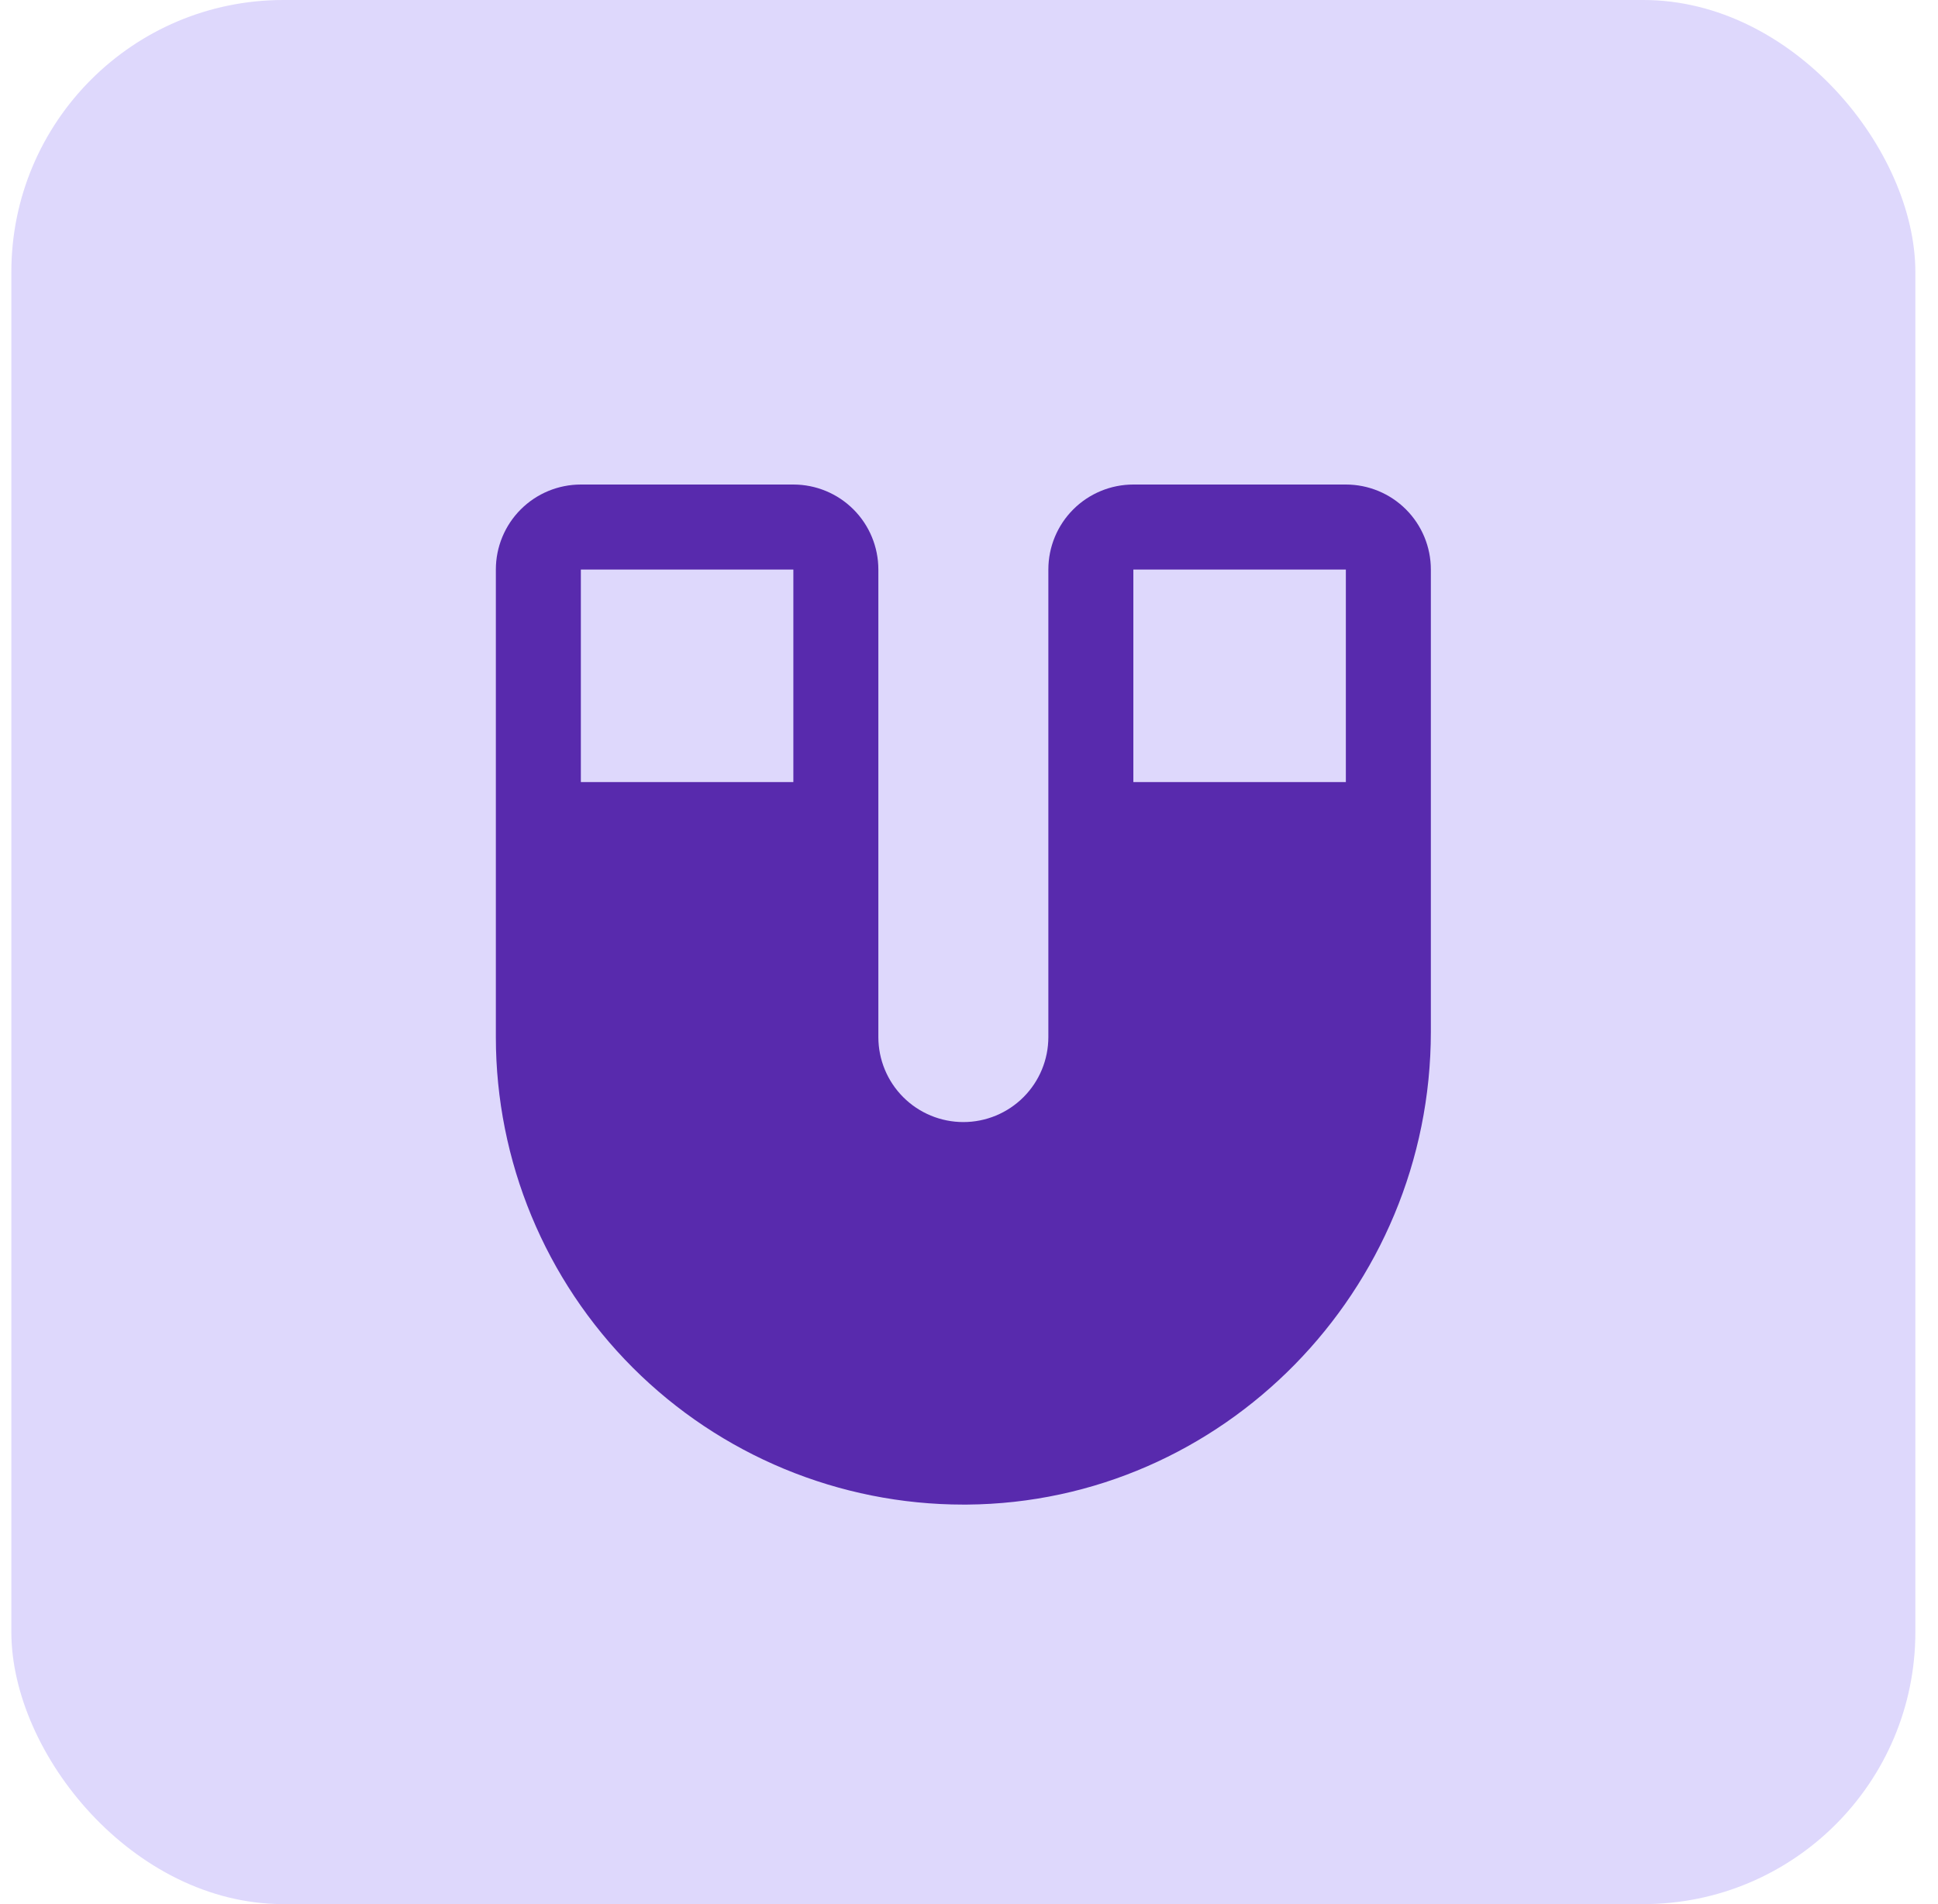
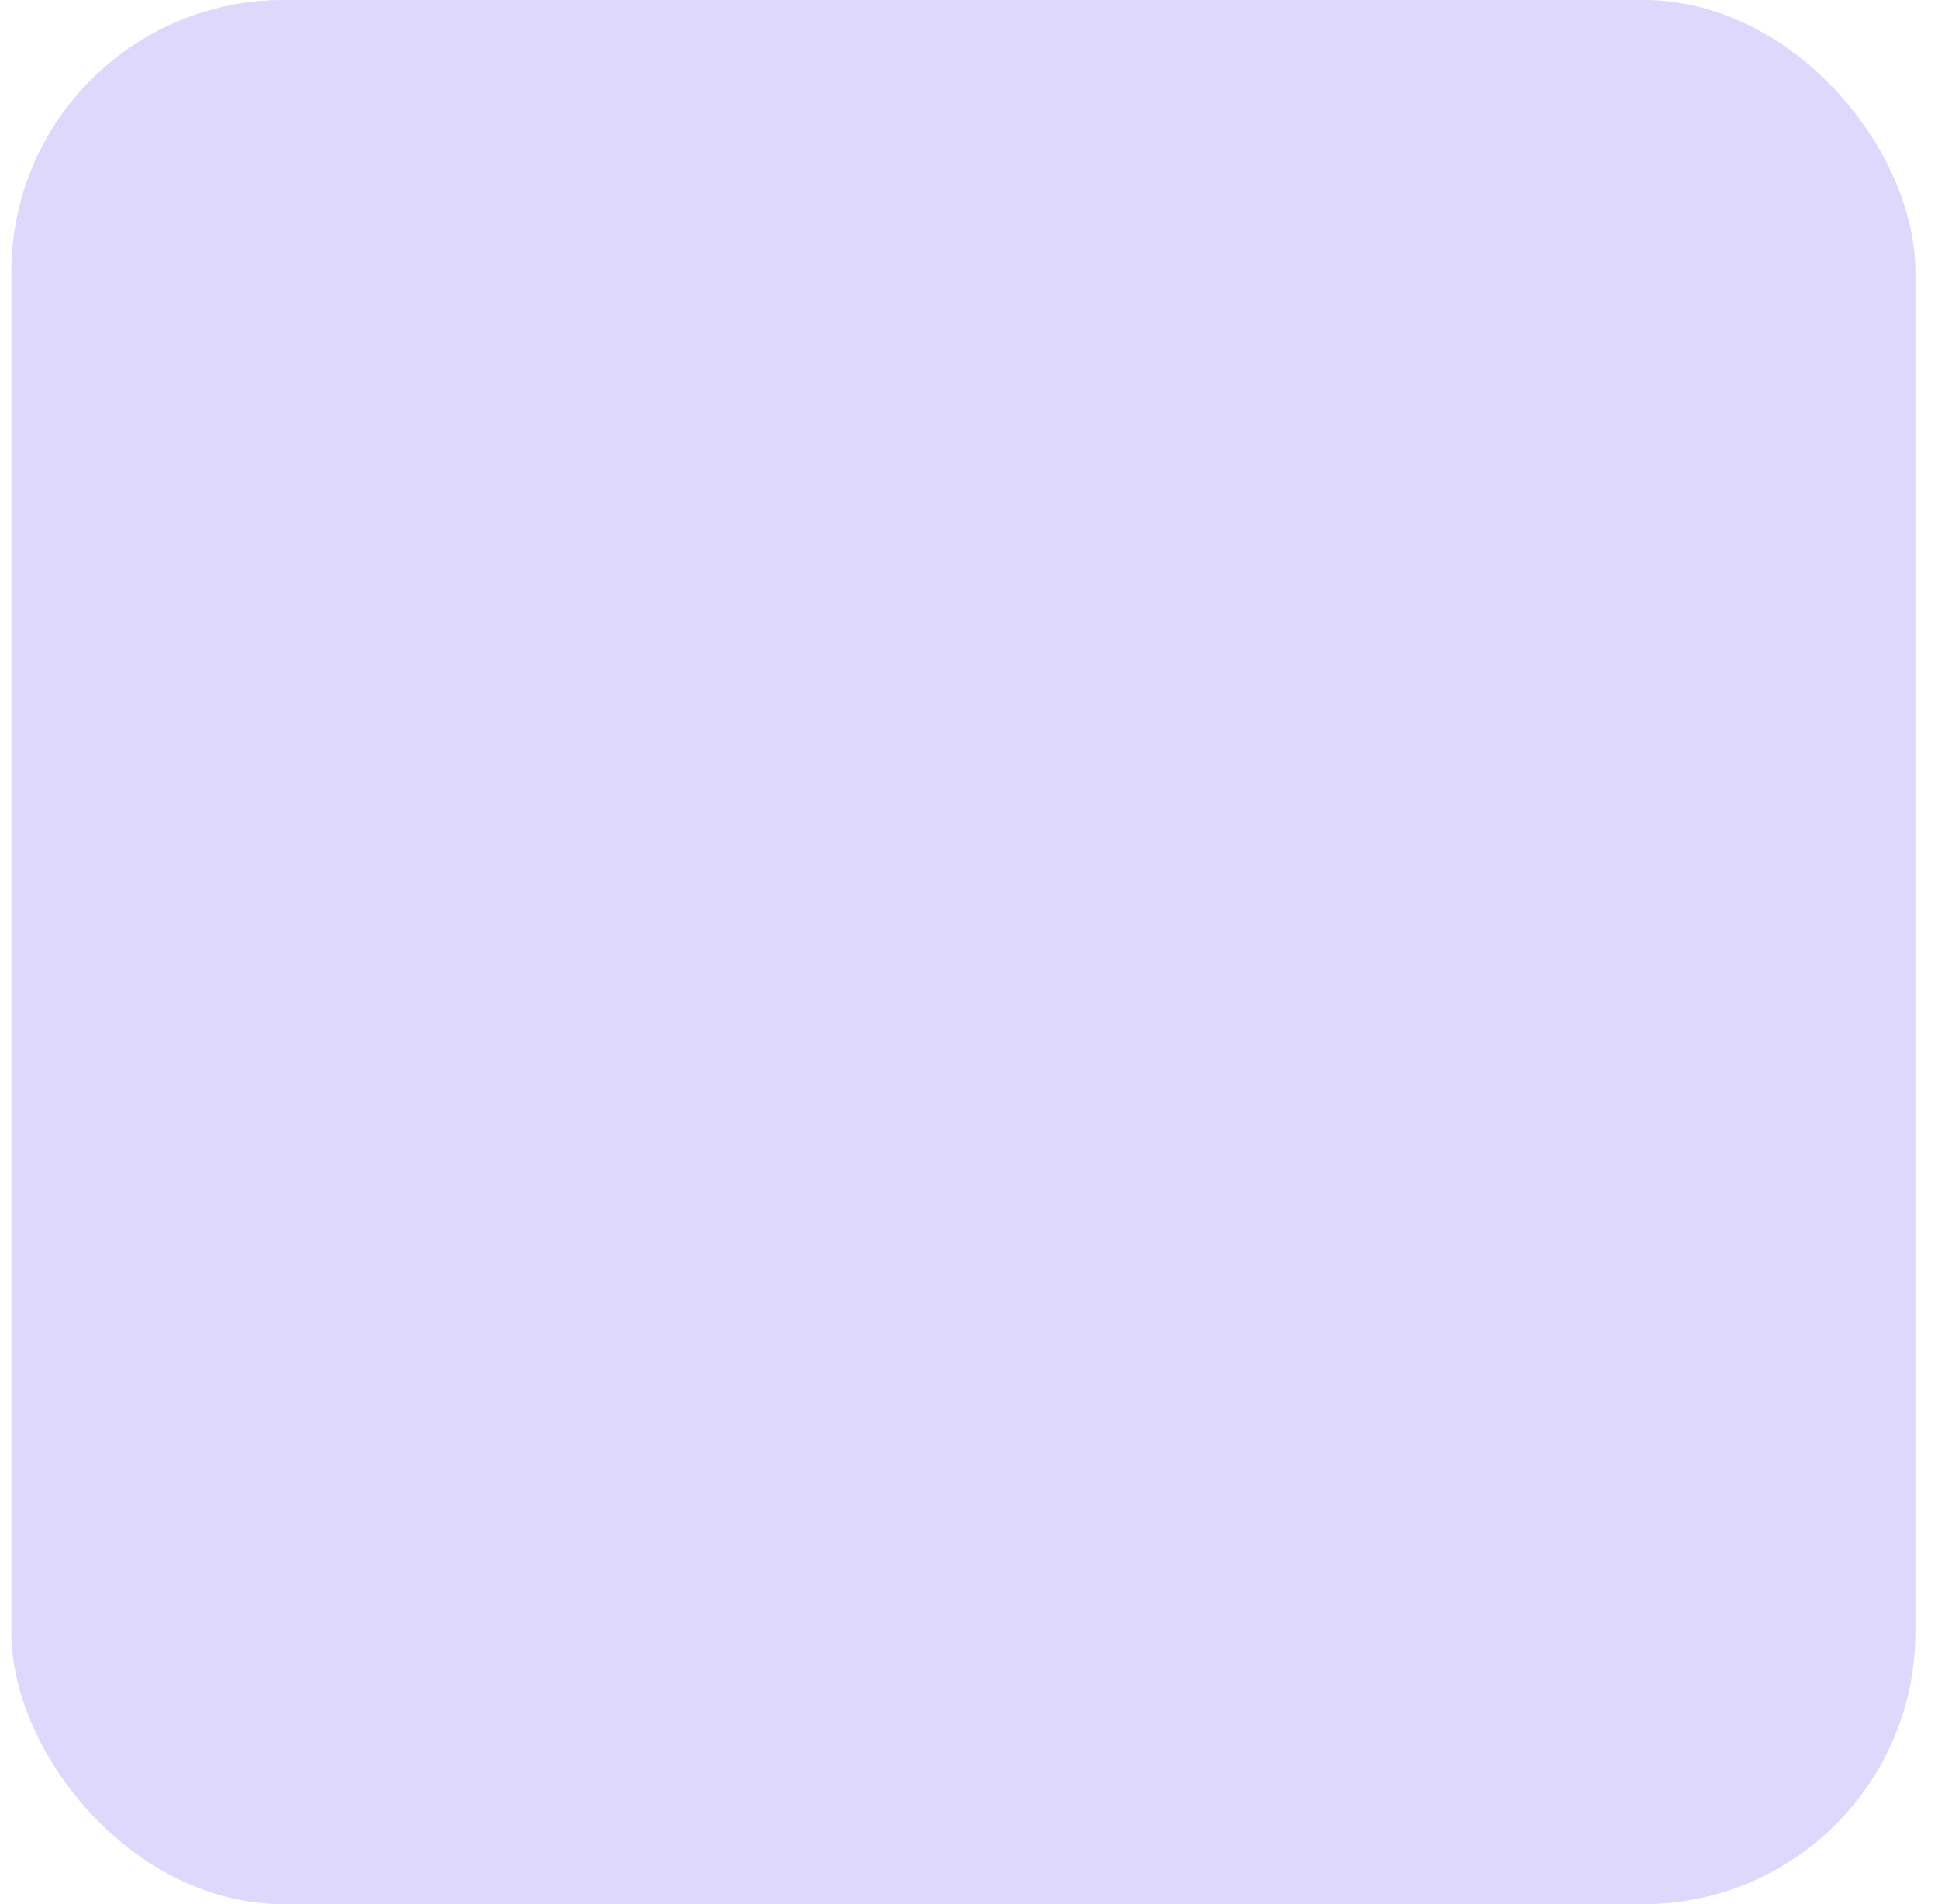
<svg xmlns="http://www.w3.org/2000/svg" width="57" height="56" viewBox="0 0 57 56" fill="none">
  <rect x="0.334" width="56" height="56" rx="8" fill="#DED8FC" />
-   <path d="M39.584 14.25H33.334C32.671 14.25 32.035 14.513 31.566 14.982C31.097 15.451 30.834 16.087 30.834 16.75V30.5C30.834 31.163 30.571 31.799 30.102 32.268C29.633 32.737 28.997 33 28.334 33C27.671 33 27.035 32.737 26.566 32.268C26.097 31.799 25.834 31.163 25.834 30.5V16.75C25.834 16.087 25.571 15.451 25.102 14.982C24.633 14.513 23.997 14.25 23.334 14.25H17.084C16.421 14.25 15.785 14.513 15.316 14.982C14.847 15.451 14.584 16.087 14.584 16.75V30.5C14.584 34.147 16.033 37.644 18.611 40.223C21.19 42.801 24.687 44.25 28.334 44.25H28.439C35.962 44.194 42.084 37.955 42.084 30.344V16.75C42.084 16.087 41.821 15.451 41.352 14.982C40.883 14.513 40.247 14.25 39.584 14.25ZM39.584 16.75V23H33.334V16.75H39.584ZM23.334 16.75V23H17.084V16.75H23.334Z" fill="#582AAD" />
</svg>